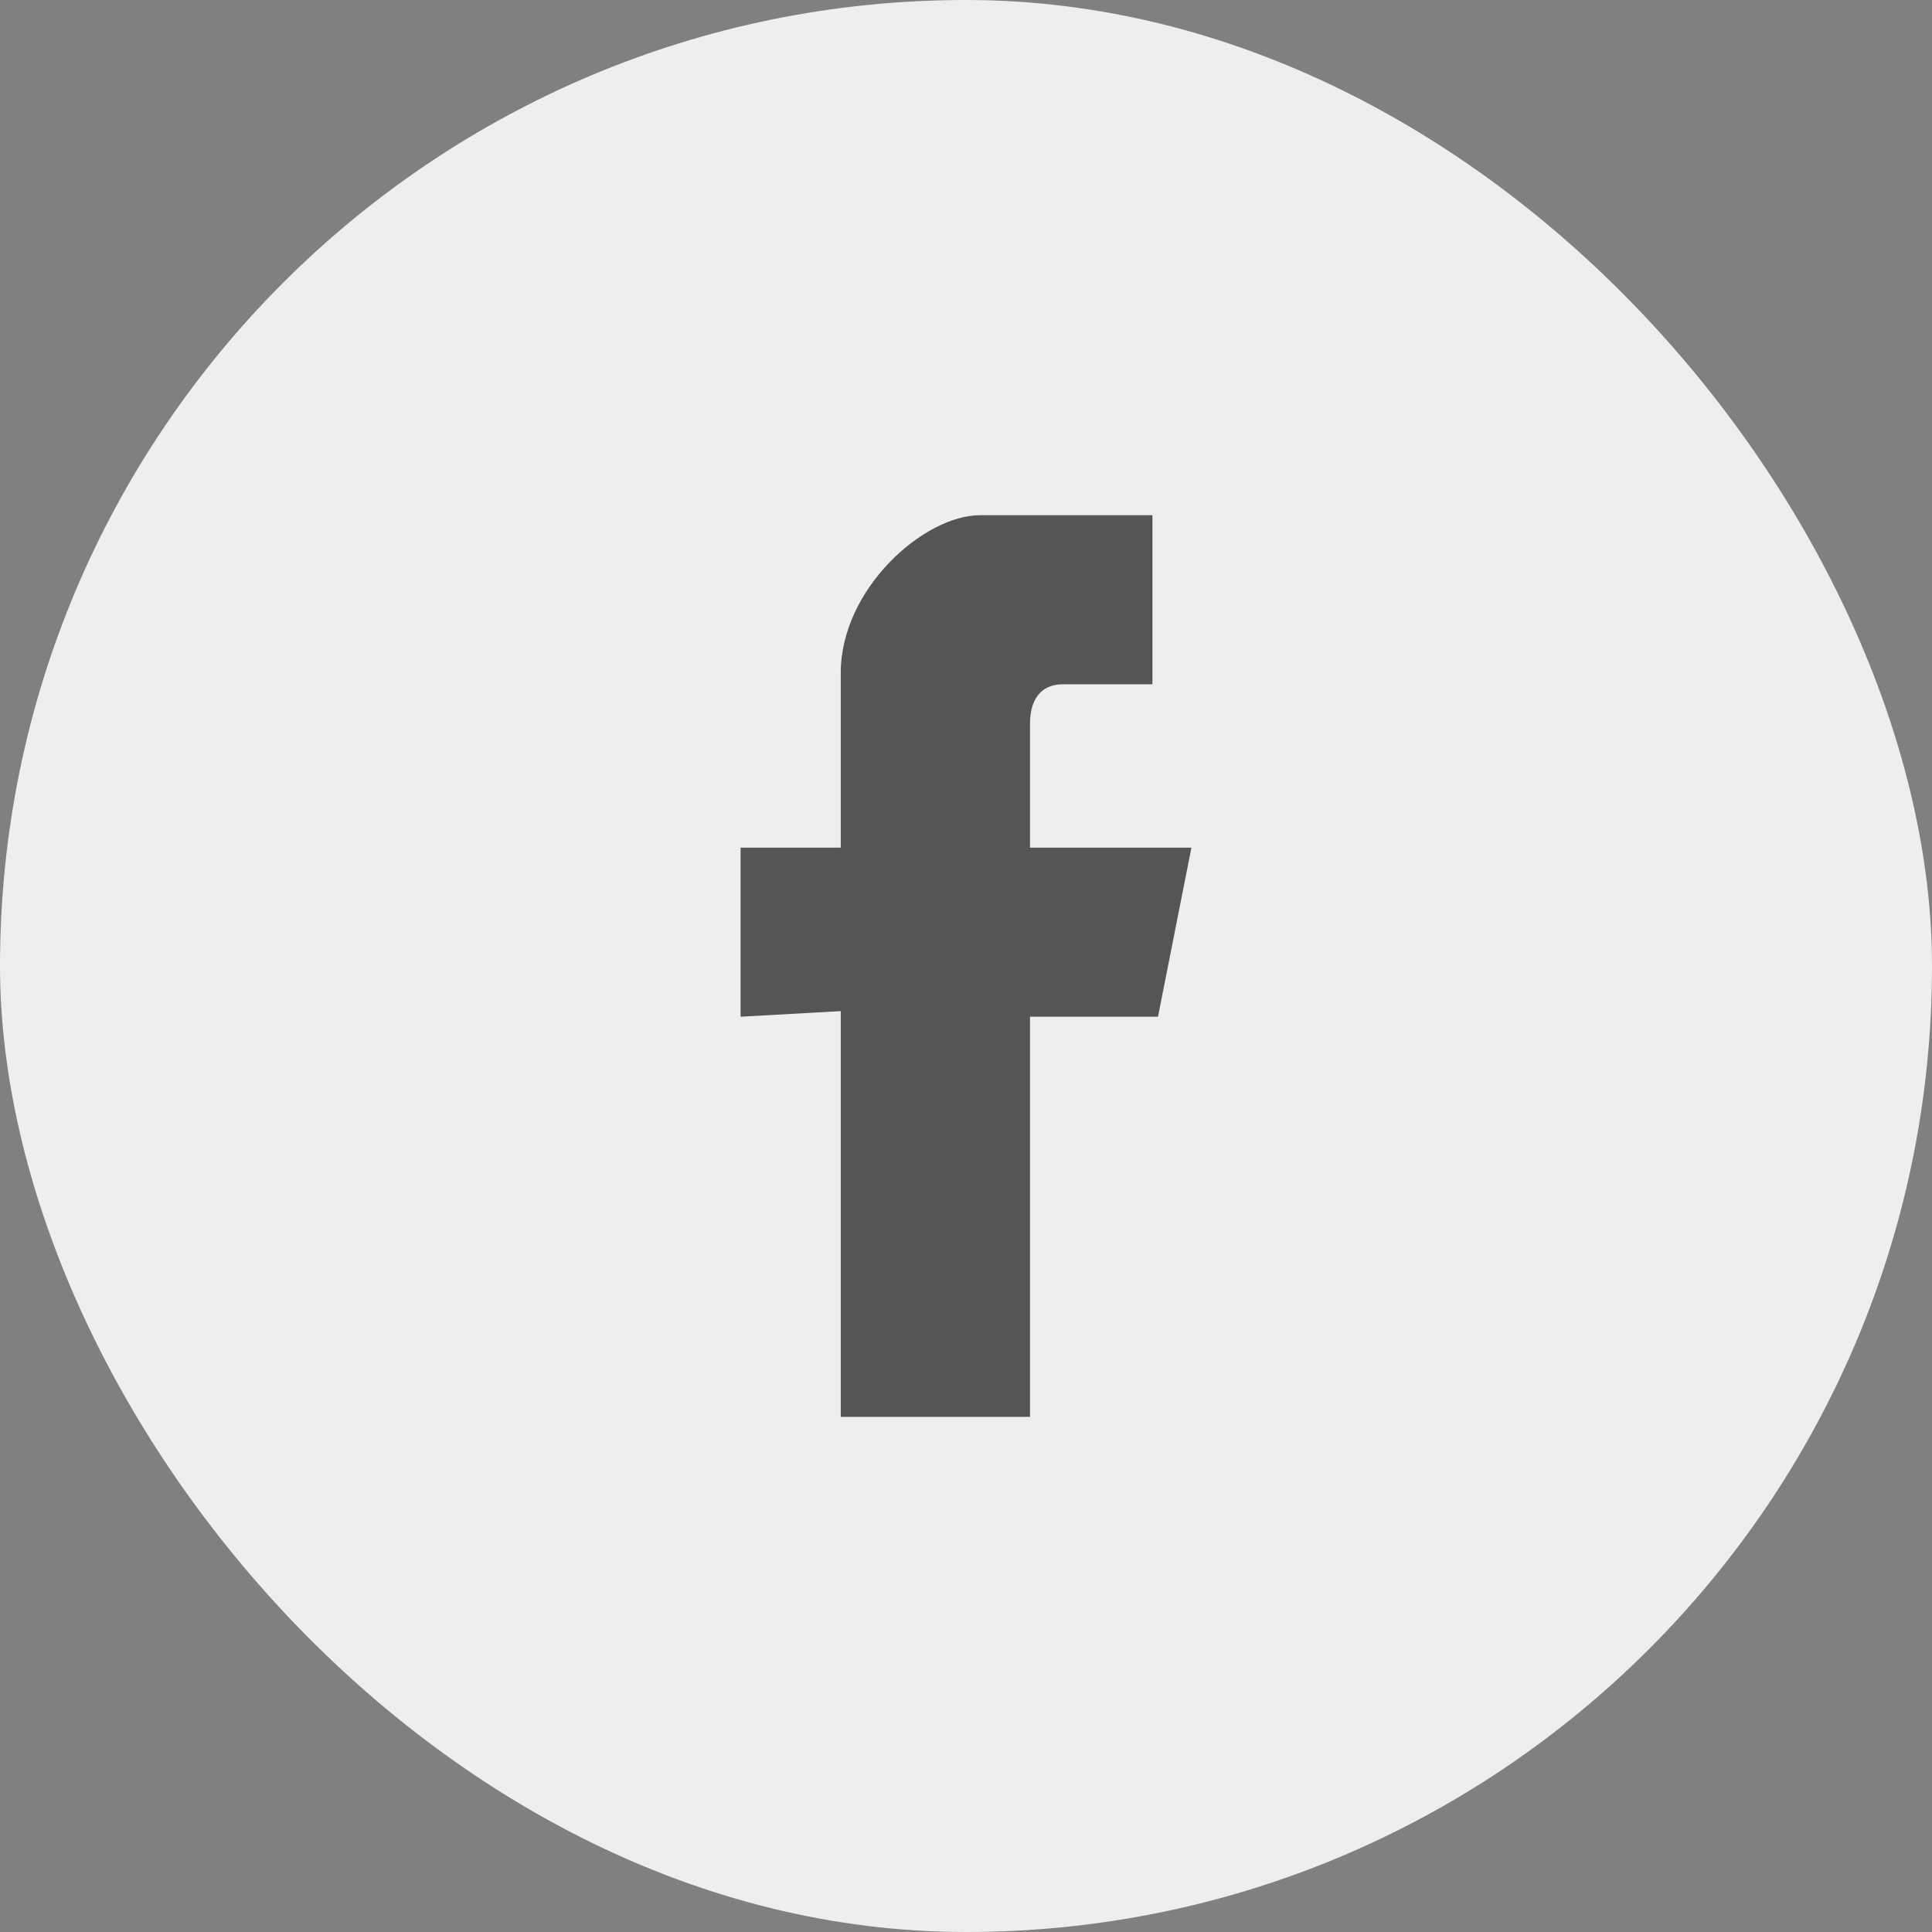
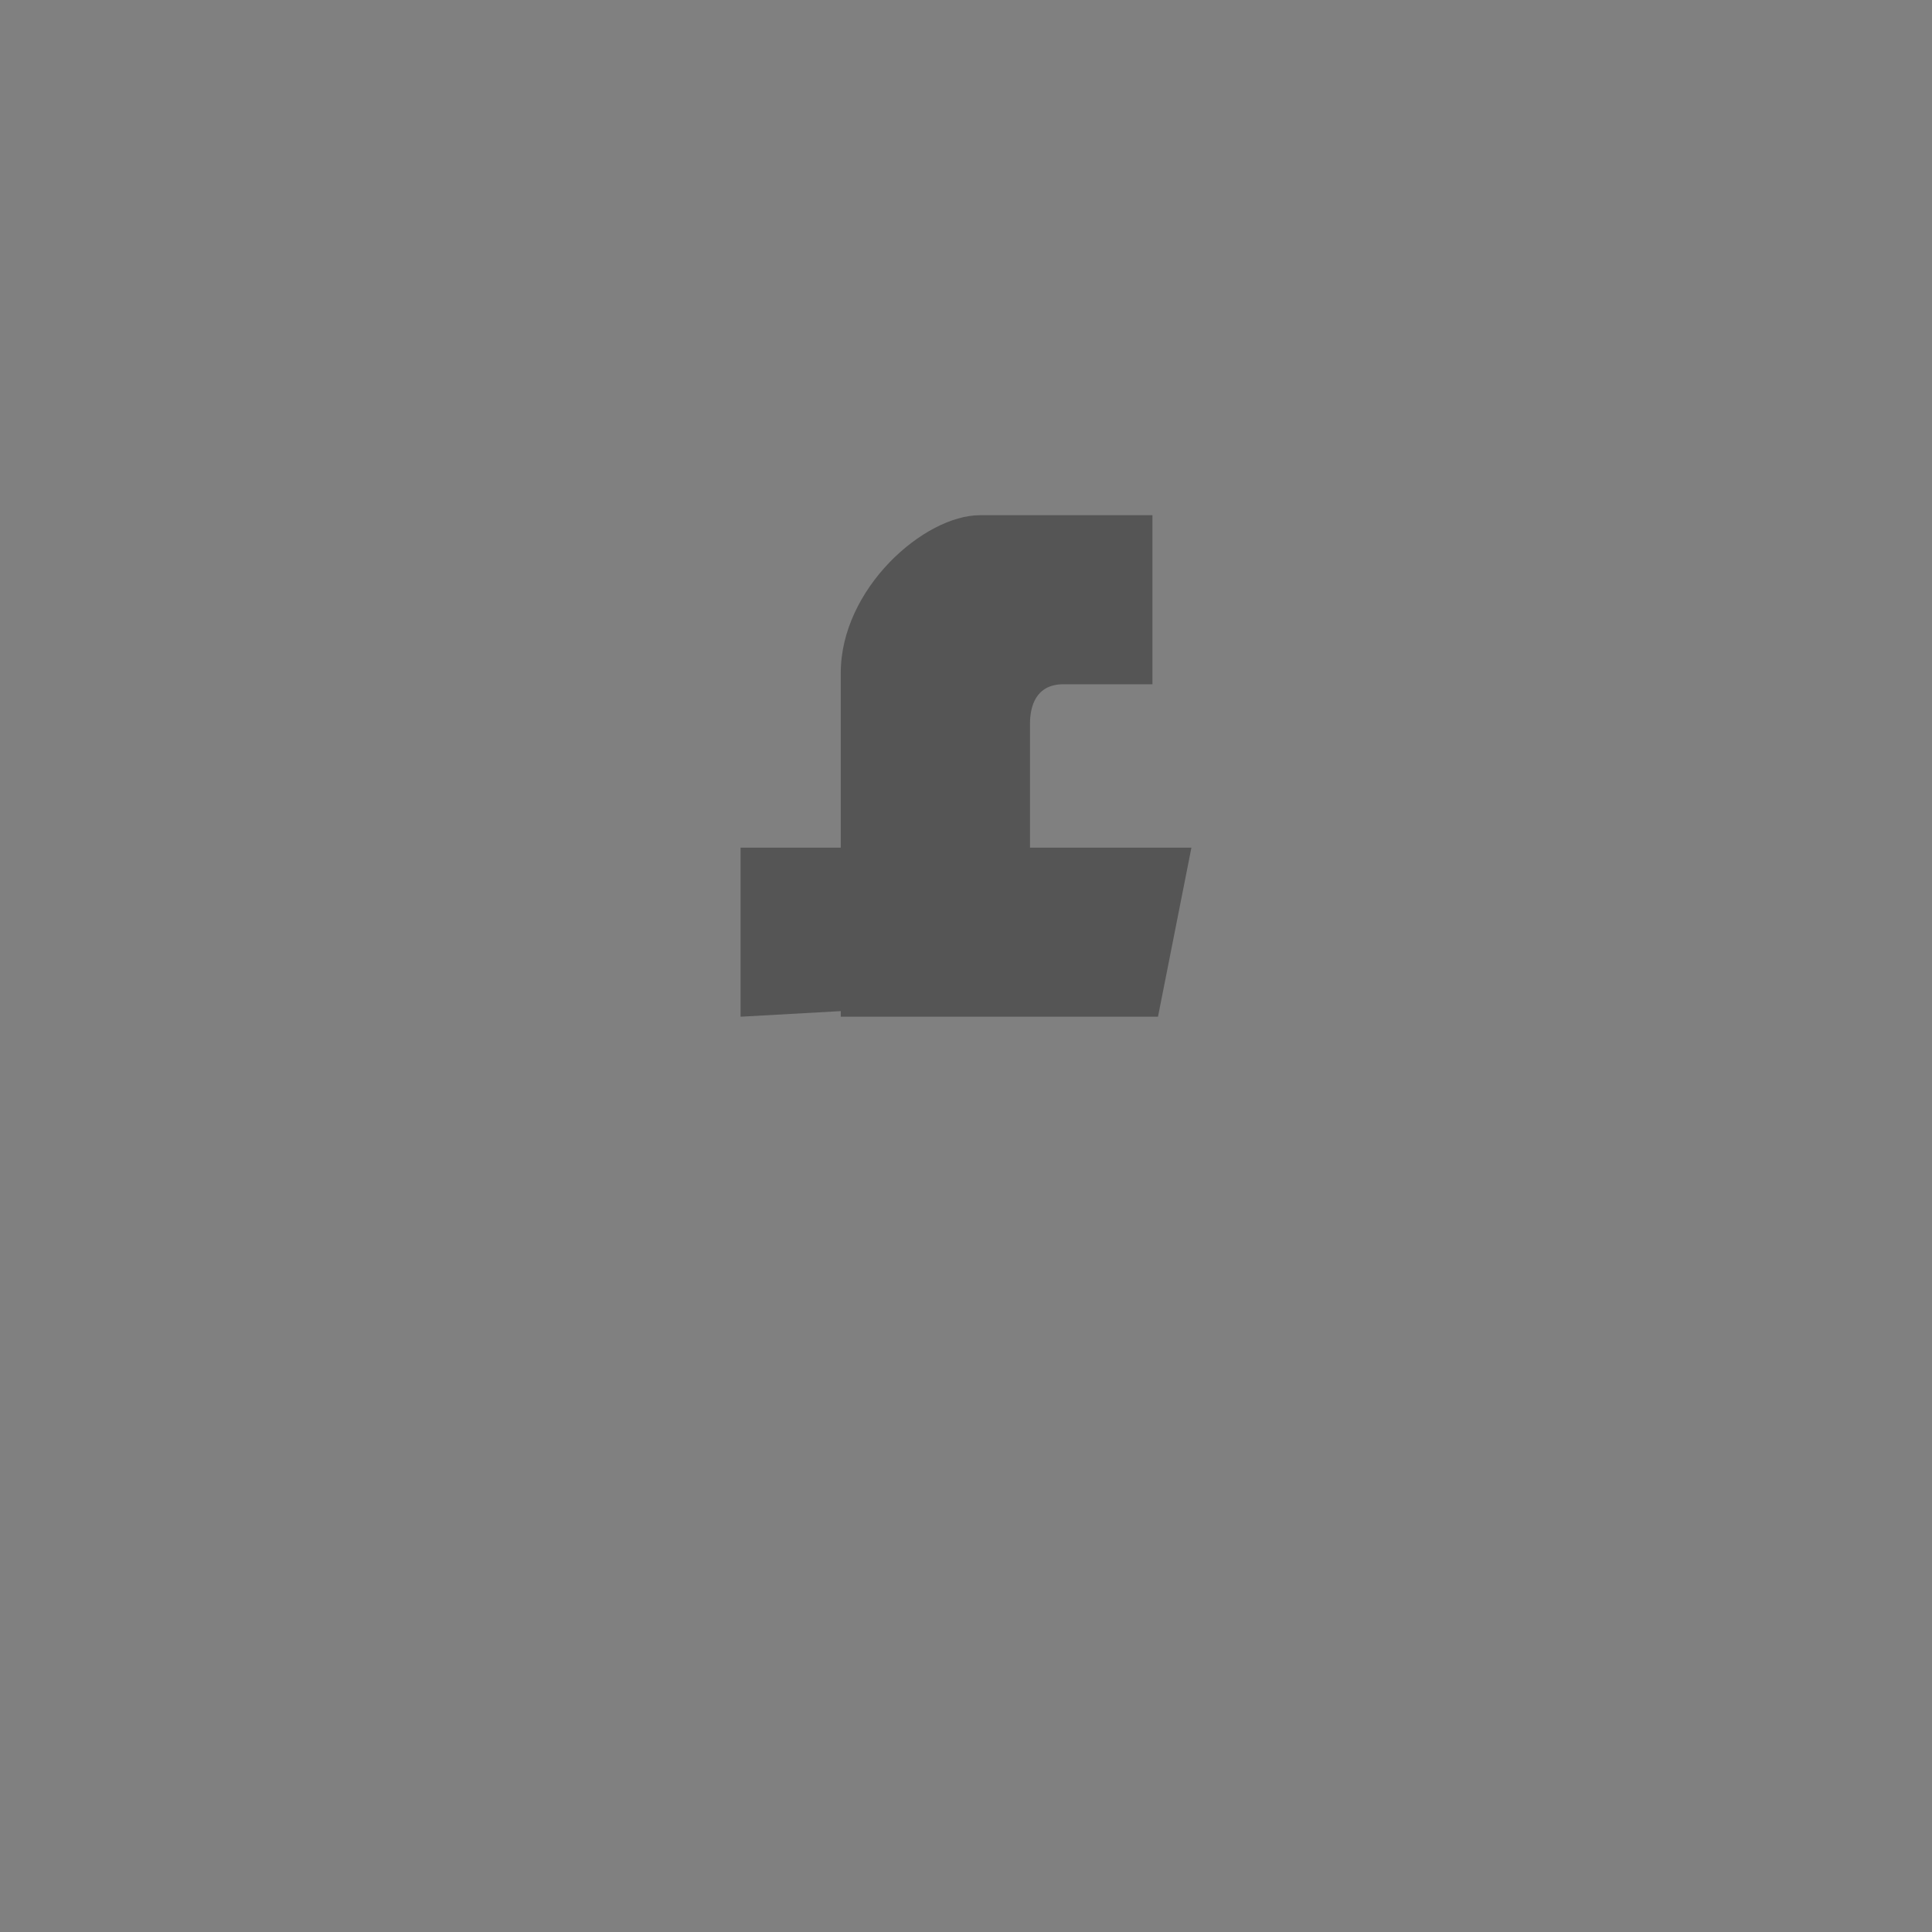
<svg xmlns="http://www.w3.org/2000/svg" width="40" height="40" viewBox="0 0 40 40" fill="none">
  <rect x="0" y="0" width="40" height="40" fill="#808080" stroke="none" />
-   <rect width="40" height="40" rx="20" fill="#EEEEEE" />
-   <path fill-rule="evenodd" clip-rule="evenodd" d="M17.407 20.934V29.334H21.325V21.05H23.975L24.667 17.55H21.325C21.325 17.55 21.325 15.917 21.325 14.984C21.325 14.634 21.44 14.167 22.017 14.167C22.823 14.167 23.86 14.167 23.86 14.167V10.667C23.86 10.667 22.132 10.667 20.288 10.667C19.136 10.667 17.407 12.184 17.407 13.934C17.407 15.684 17.407 17.55 17.407 17.55H15.333V21.05L17.407 20.934Z" fill="#555555" />
+   <path fill-rule="evenodd" clip-rule="evenodd" d="M17.407 20.934V29.334V21.05H23.975L24.667 17.55H21.325C21.325 17.55 21.325 15.917 21.325 14.984C21.325 14.634 21.44 14.167 22.017 14.167C22.823 14.167 23.86 14.167 23.86 14.167V10.667C23.86 10.667 22.132 10.667 20.288 10.667C19.136 10.667 17.407 12.184 17.407 13.934C17.407 15.684 17.407 17.55 17.407 17.55H15.333V21.05L17.407 20.934Z" fill="#555555" />
</svg>